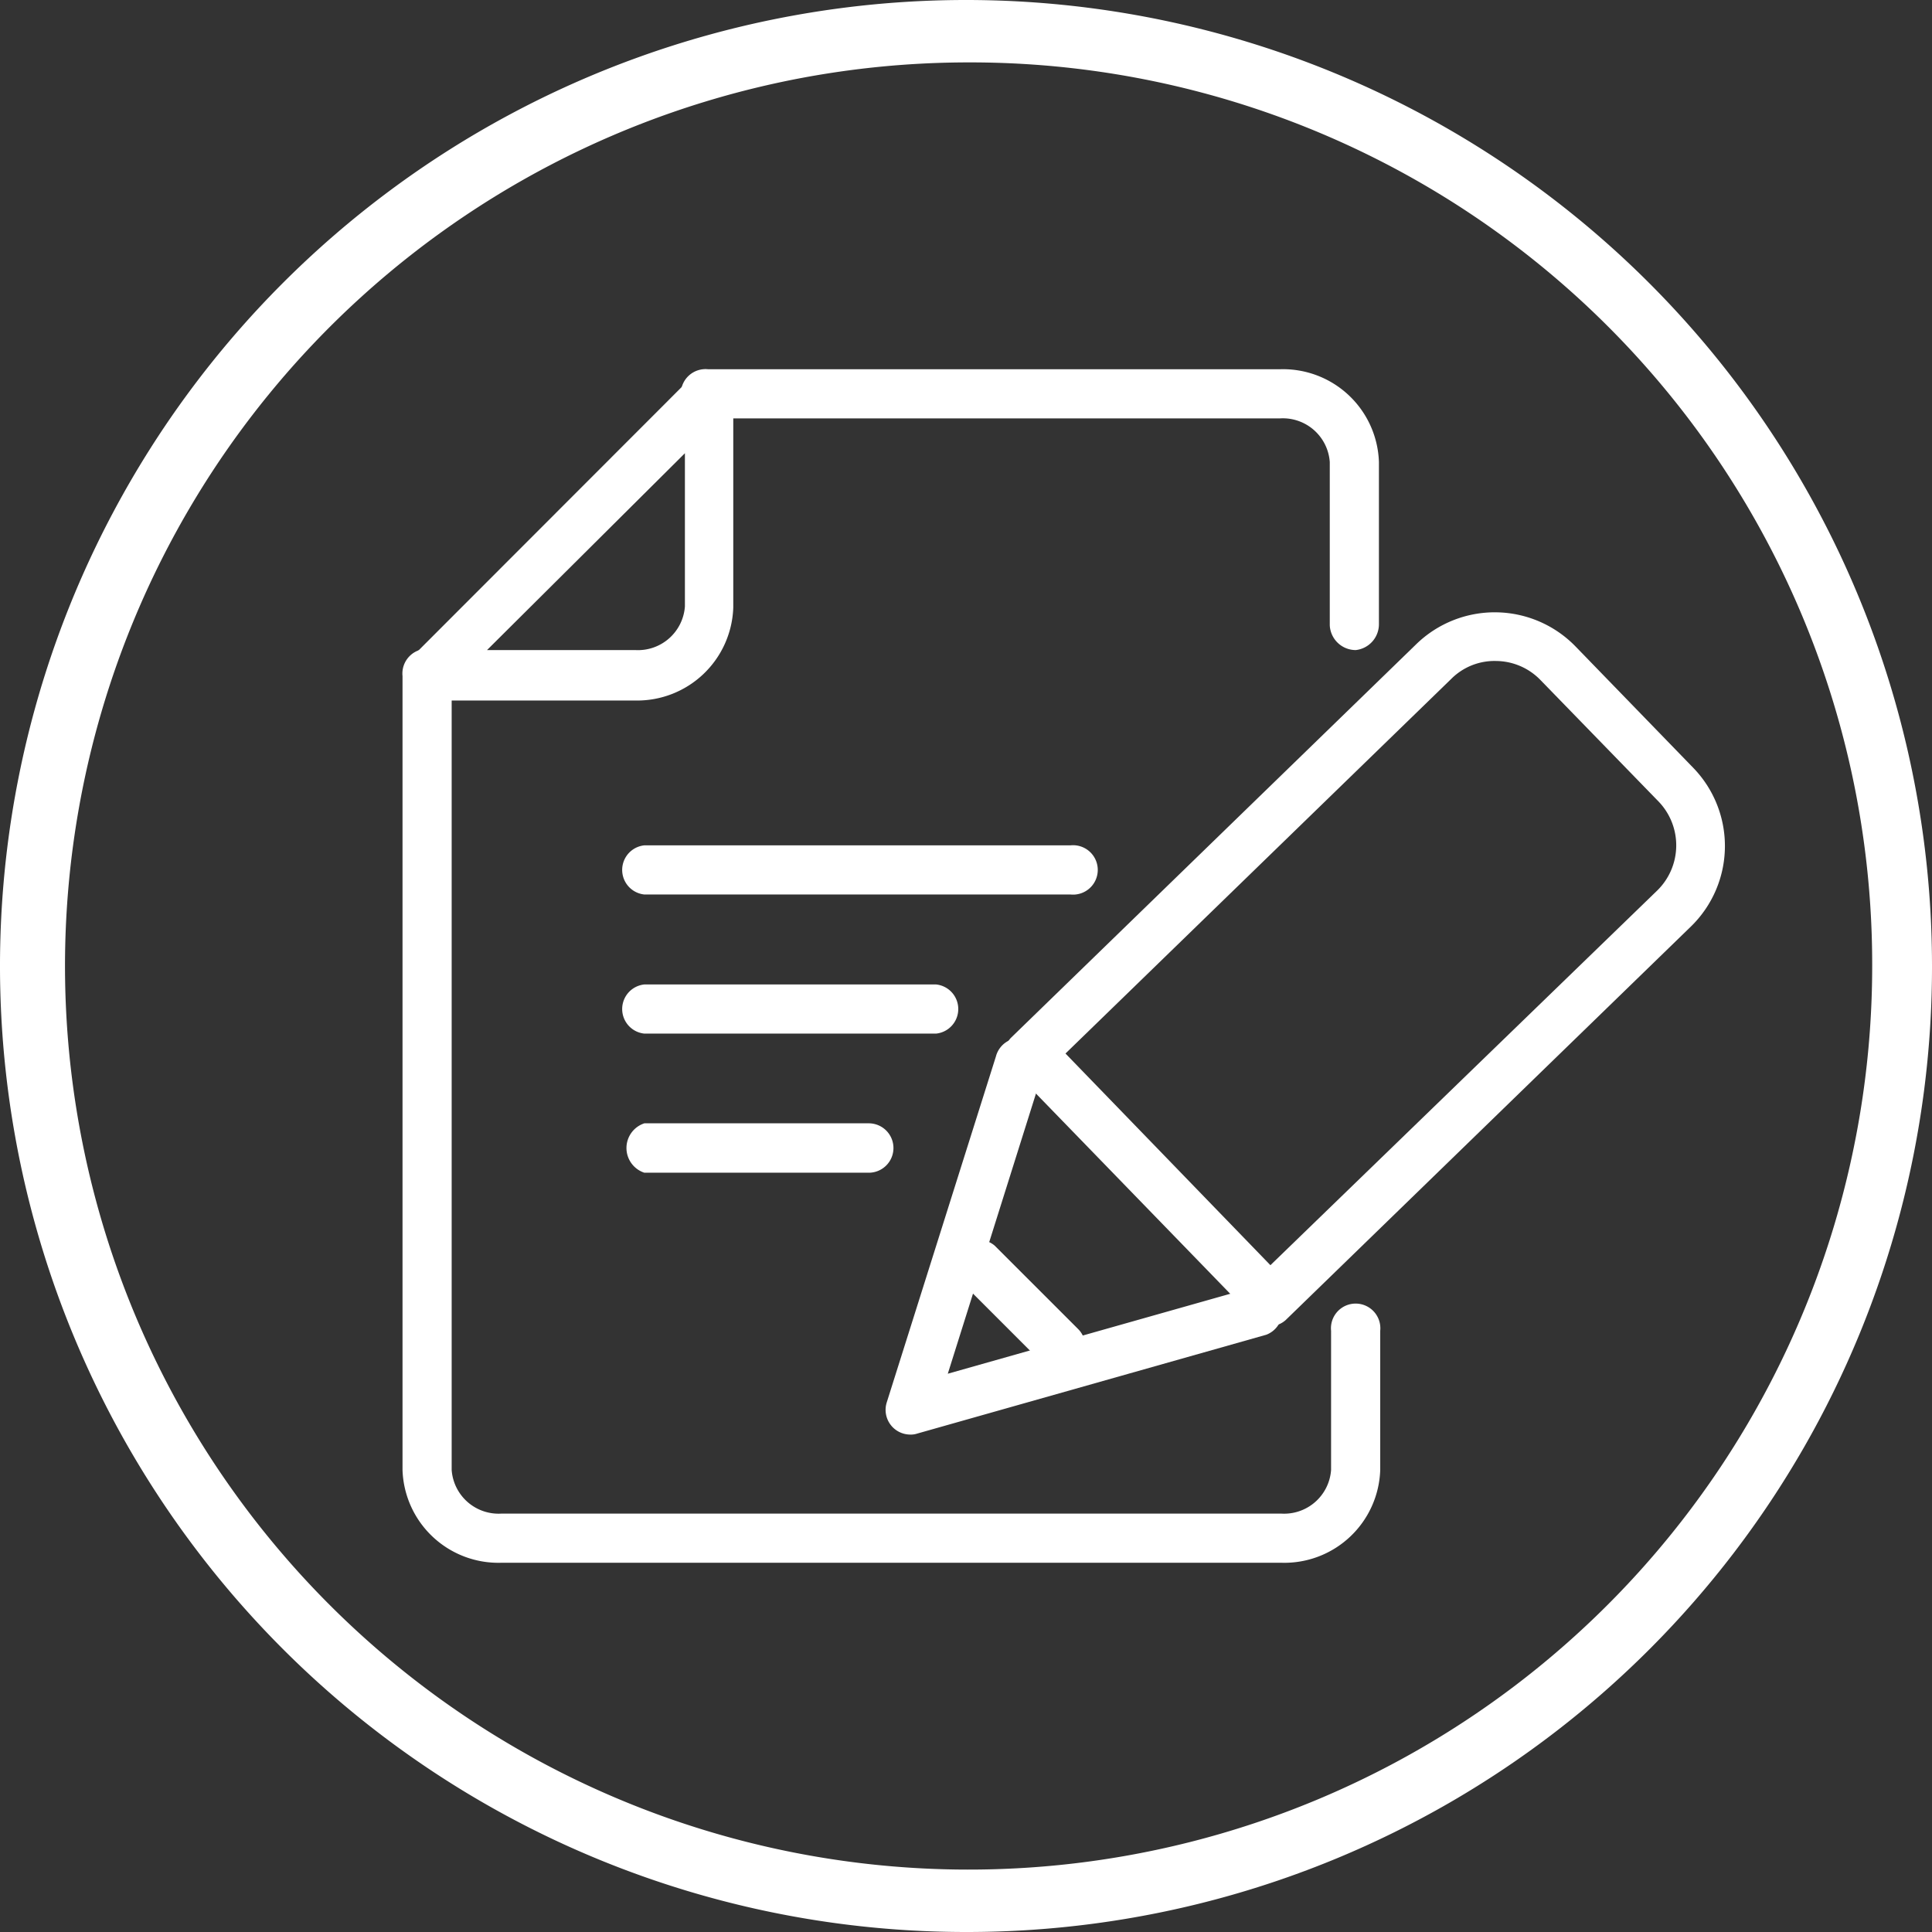
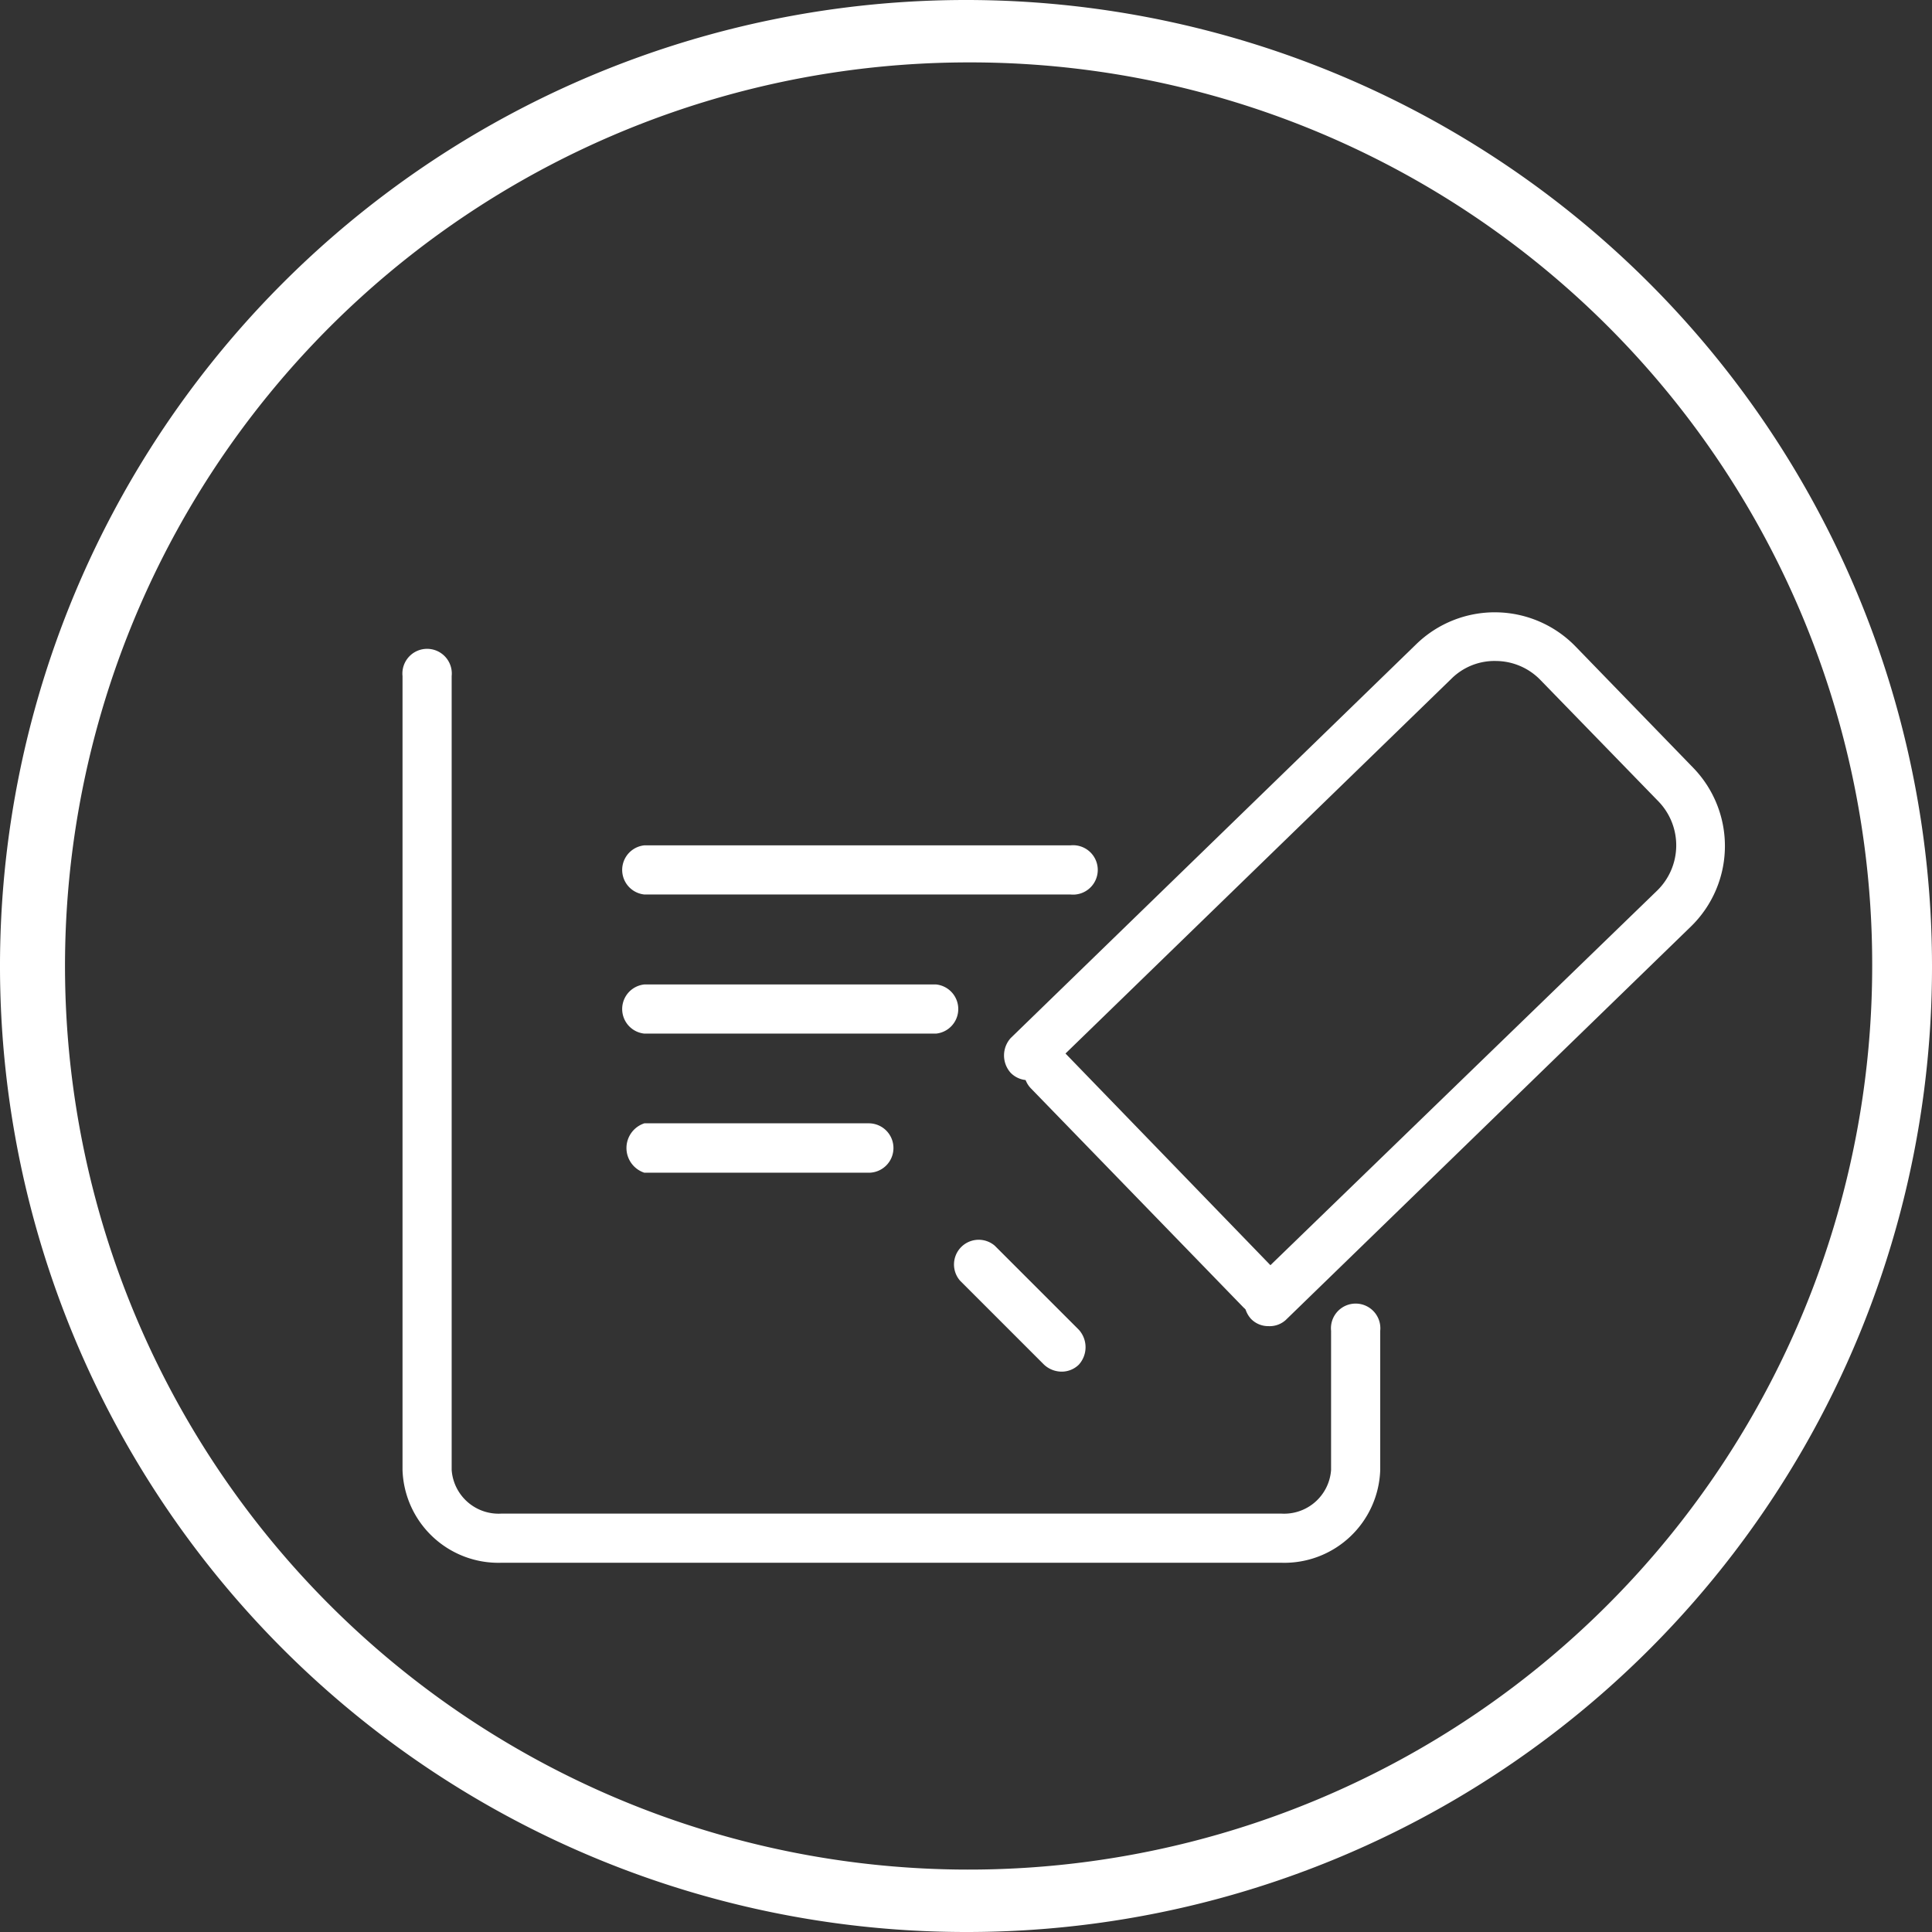
<svg xmlns="http://www.w3.org/2000/svg" viewBox="0 0 74.3 74.3">
  <rect x="0" y="0" width="74.3" height="74.3" fill="#333333" stroke="none" />
  <defs>
    <style>.cls-1{fill:#fff;}</style>
  </defs>
  <g id="Livello_2" data-name="Livello 2">
    <g id="Componente_2_2" data-name="Componente 2 2">
      <g id="Raggruppa_31" data-name="Raggruppa 31">
        <path id="Tracciato_64" data-name="Tracciato 64" class="cls-1" d="M37.2,74.3A37.15,37.15,0,1,1,74.3,37.1h0A37.11,37.11,0,0,1,37.2,74.3Zm0-71.9A34.75,34.75,0,1,0,72,37.1,34.68,34.68,0,0,0,37.2,2.4Z" />
      </g>
-       <path class="cls-1" d="M52.14,25a1,1,0,0,1-1-.95V17.77a1.81,1.81,0,0,0-1.91-1.68h-22a.95.95,0,1,1,0-1.89h22a3.69,3.69,0,0,1,3.8,3.57V24A1,1,0,0,1,52.14,25Z" />
      <path class="cls-1" d="M49.28,60.1h-30a3.69,3.69,0,0,1-3.8-3.57V26a.95.95,0,1,1,1.89,0V56.53a1.81,1.81,0,0,0,1.91,1.68h30a1.81,1.81,0,0,0,1.91-1.68V51.18a.95.95,0,1,1,1.89,0v5.35A3.69,3.69,0,0,1,49.28,60.1Z" />
-       <path class="cls-1" d="M24.43,26.94h-8a1,1,0,0,1-.87-.59.94.94,0,0,1,.2-1L26.62,14.48a.94.94,0,0,1,1-.21,1,1,0,0,1,.58.88v8.21A3.7,3.7,0,0,1,24.43,26.94ZM18.73,25h5.7a1.81,1.81,0,0,0,1.91-1.68V17.43Z" />
      <path class="cls-1" d="M41.17,34.4H24.78a.95.95,0,0,1,0-1.89H41.17a.95.95,0,1,1,0,1.89Z" />
      <path class="cls-1" d="M36,39.75H24.78a.95.95,0,0,1,0-1.89H36a.95.95,0,0,1,0,1.89Z" />
      <path class="cls-1" d="M33.41,45.1H24.78a1,1,0,0,1,0-1.9h8.63a.95.95,0,0,1,0,1.9Z" />
      <path class="cls-1" d="M48.78,51a.92.92,0,0,1-.67-.28,1,1,0,0,1,0-1.34L63.73,34.25a2.43,2.43,0,0,0,.05-3.43l-4.53-4.66a2.4,2.4,0,0,0-1.71-.74,2.35,2.35,0,0,0-1.73.69L40.21,41.26a.94.94,0,0,1-1.34,0,1,1,0,0,1,0-1.34l15.6-15.15a4.33,4.33,0,0,1,6.12.09l4.52,4.66a4.32,4.32,0,0,1-.08,6.11L49.44,50.77A.92.92,0,0,1,48.78,51Z" />
-       <path class="cls-1" d="M35,55.17a.95.95,0,0,1-.9-1.23L38.3,40.63a.95.95,0,1,1,1.81.57L36.45,52.83l11.73-3.32a.95.95,0,0,1,.52,1.82l-13.42,3.8A.78.78,0,0,1,35,55.17Z" />
      <path class="cls-1" d="M48.51,50.57a1,1,0,0,1-.68-.28l-8.18-8.43A.94.94,0,1,1,41,40.54L49.19,49a.94.94,0,0,1,0,1.34A.92.92,0,0,1,48.51,50.57Z" />
      <path class="cls-1" d="M40.82,52.75a1,1,0,0,1-.67-.27l-3.23-3.23a.95.95,0,0,1,1.34-1.34l3.23,3.23a1,1,0,0,1,0,1.34A.94.94,0,0,1,40.82,52.75Z" />
    </g>
  </g>
</svg>